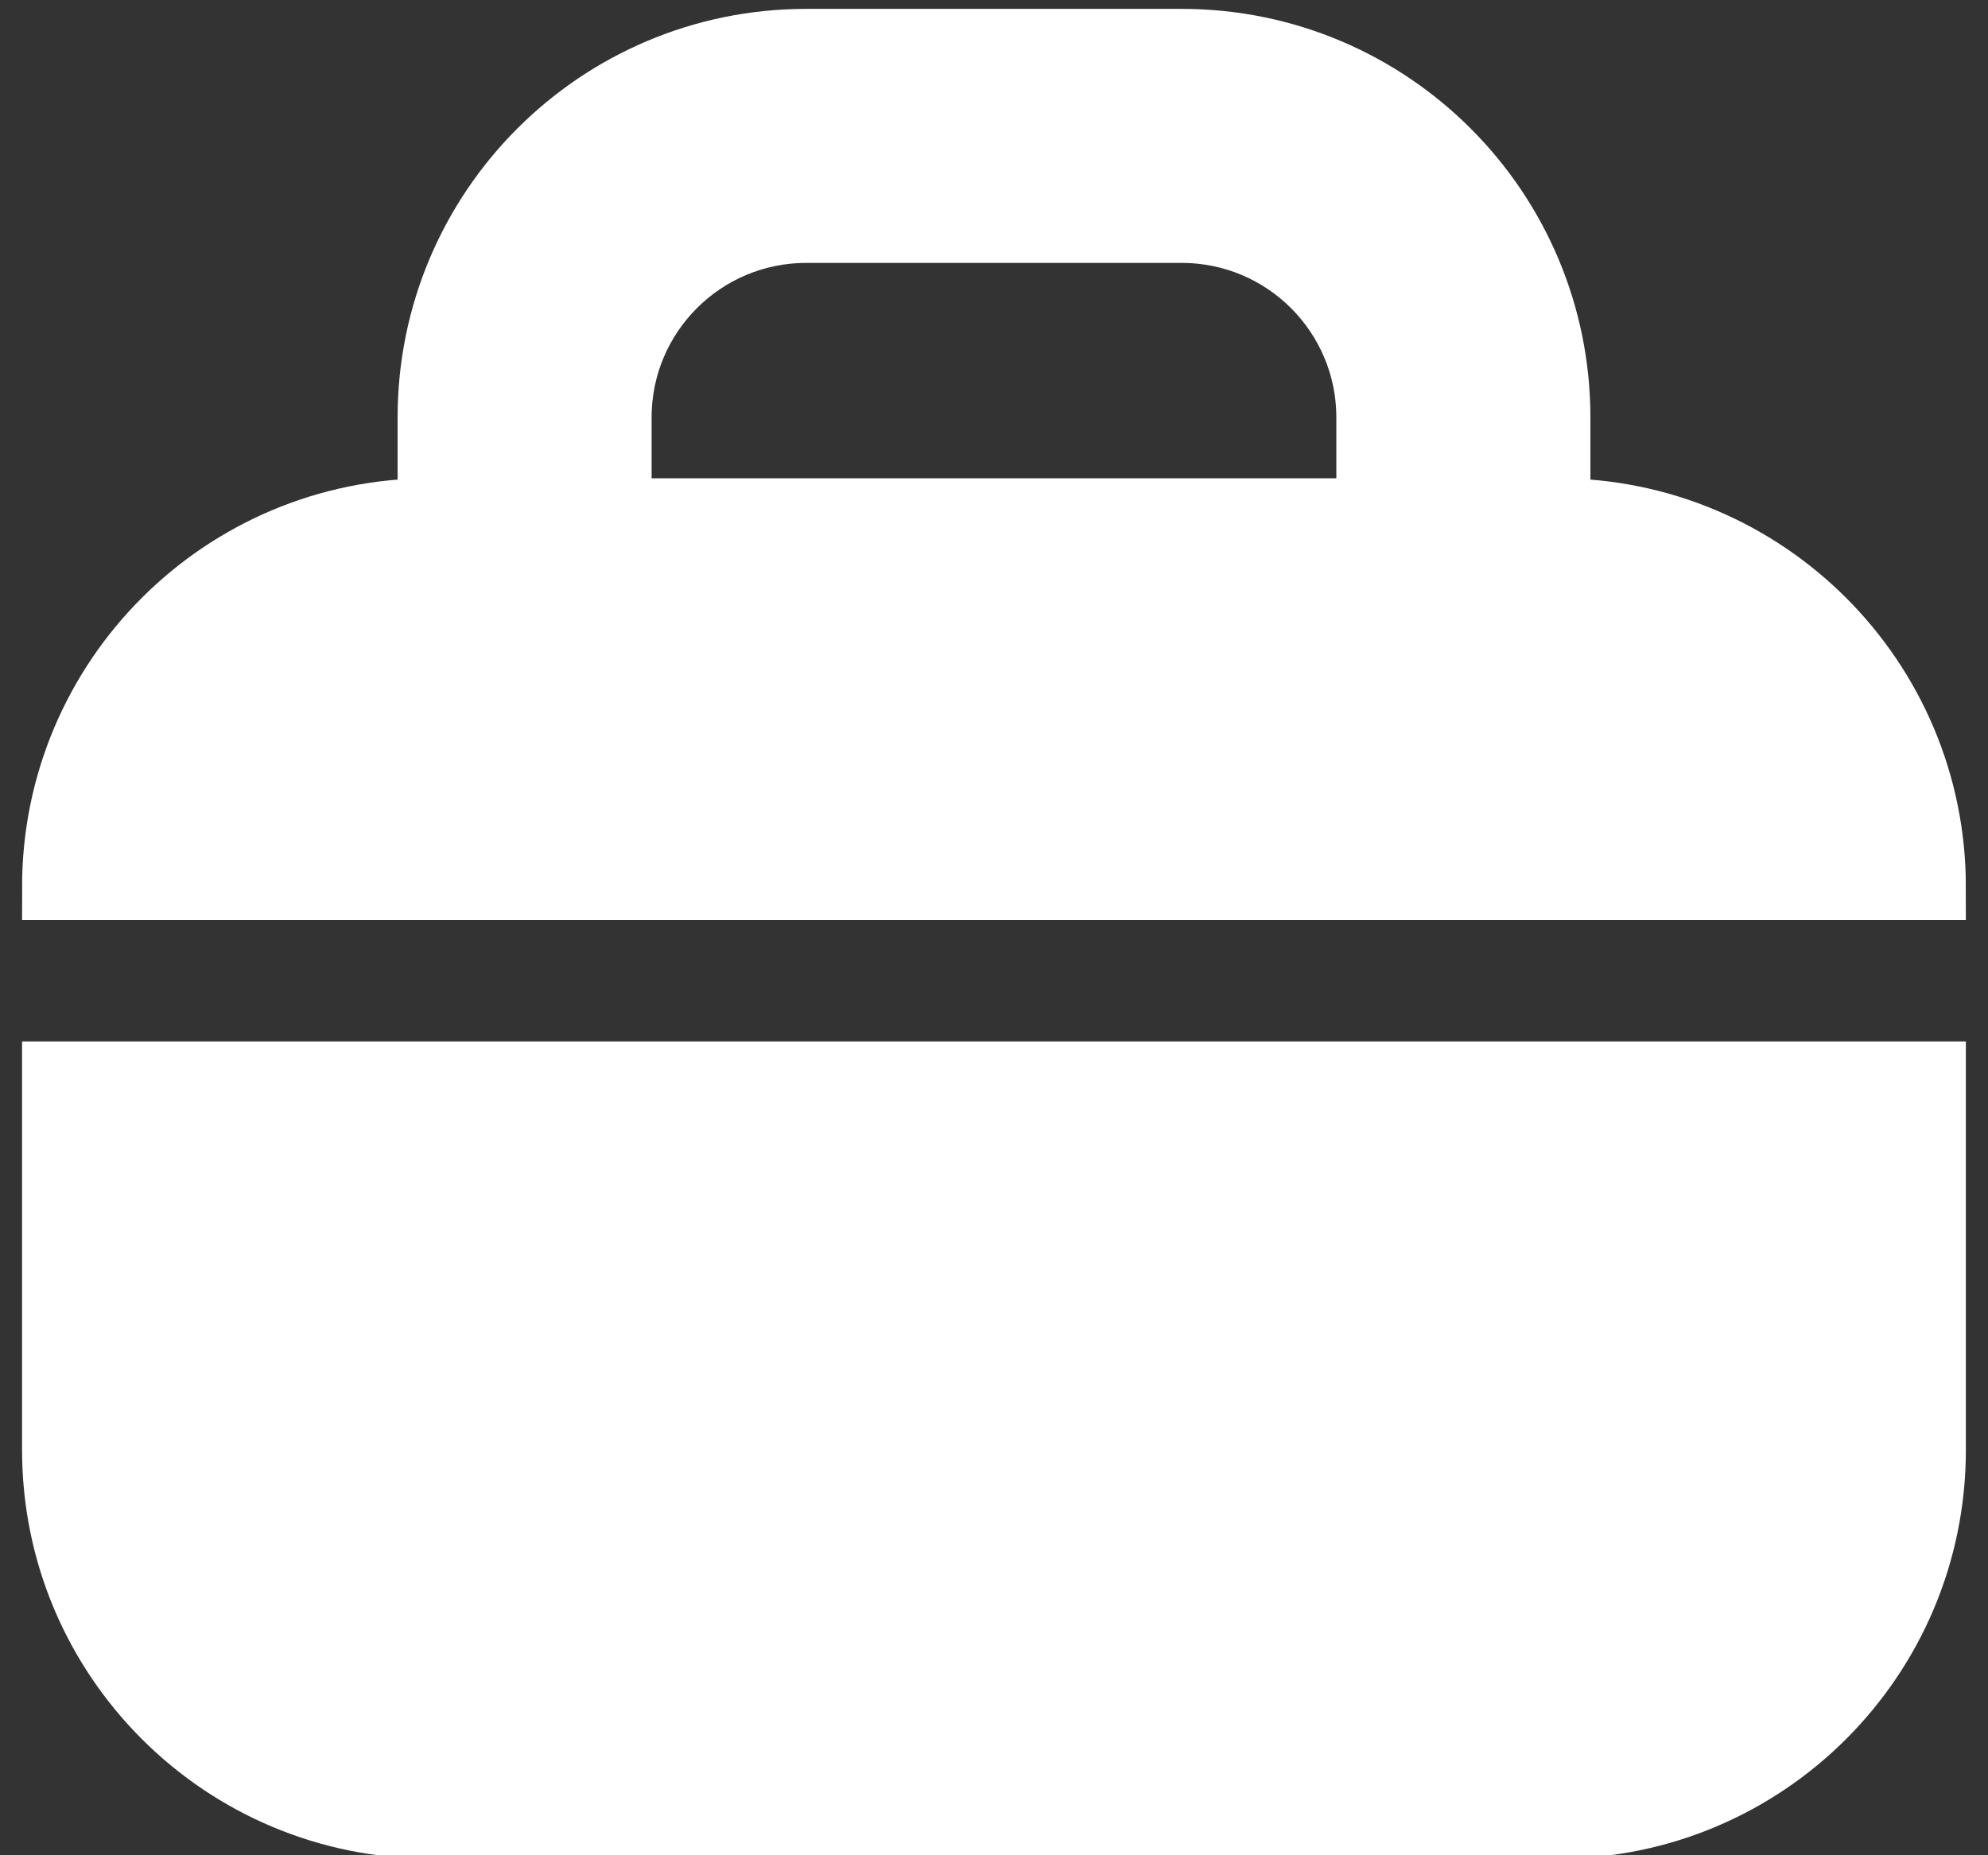
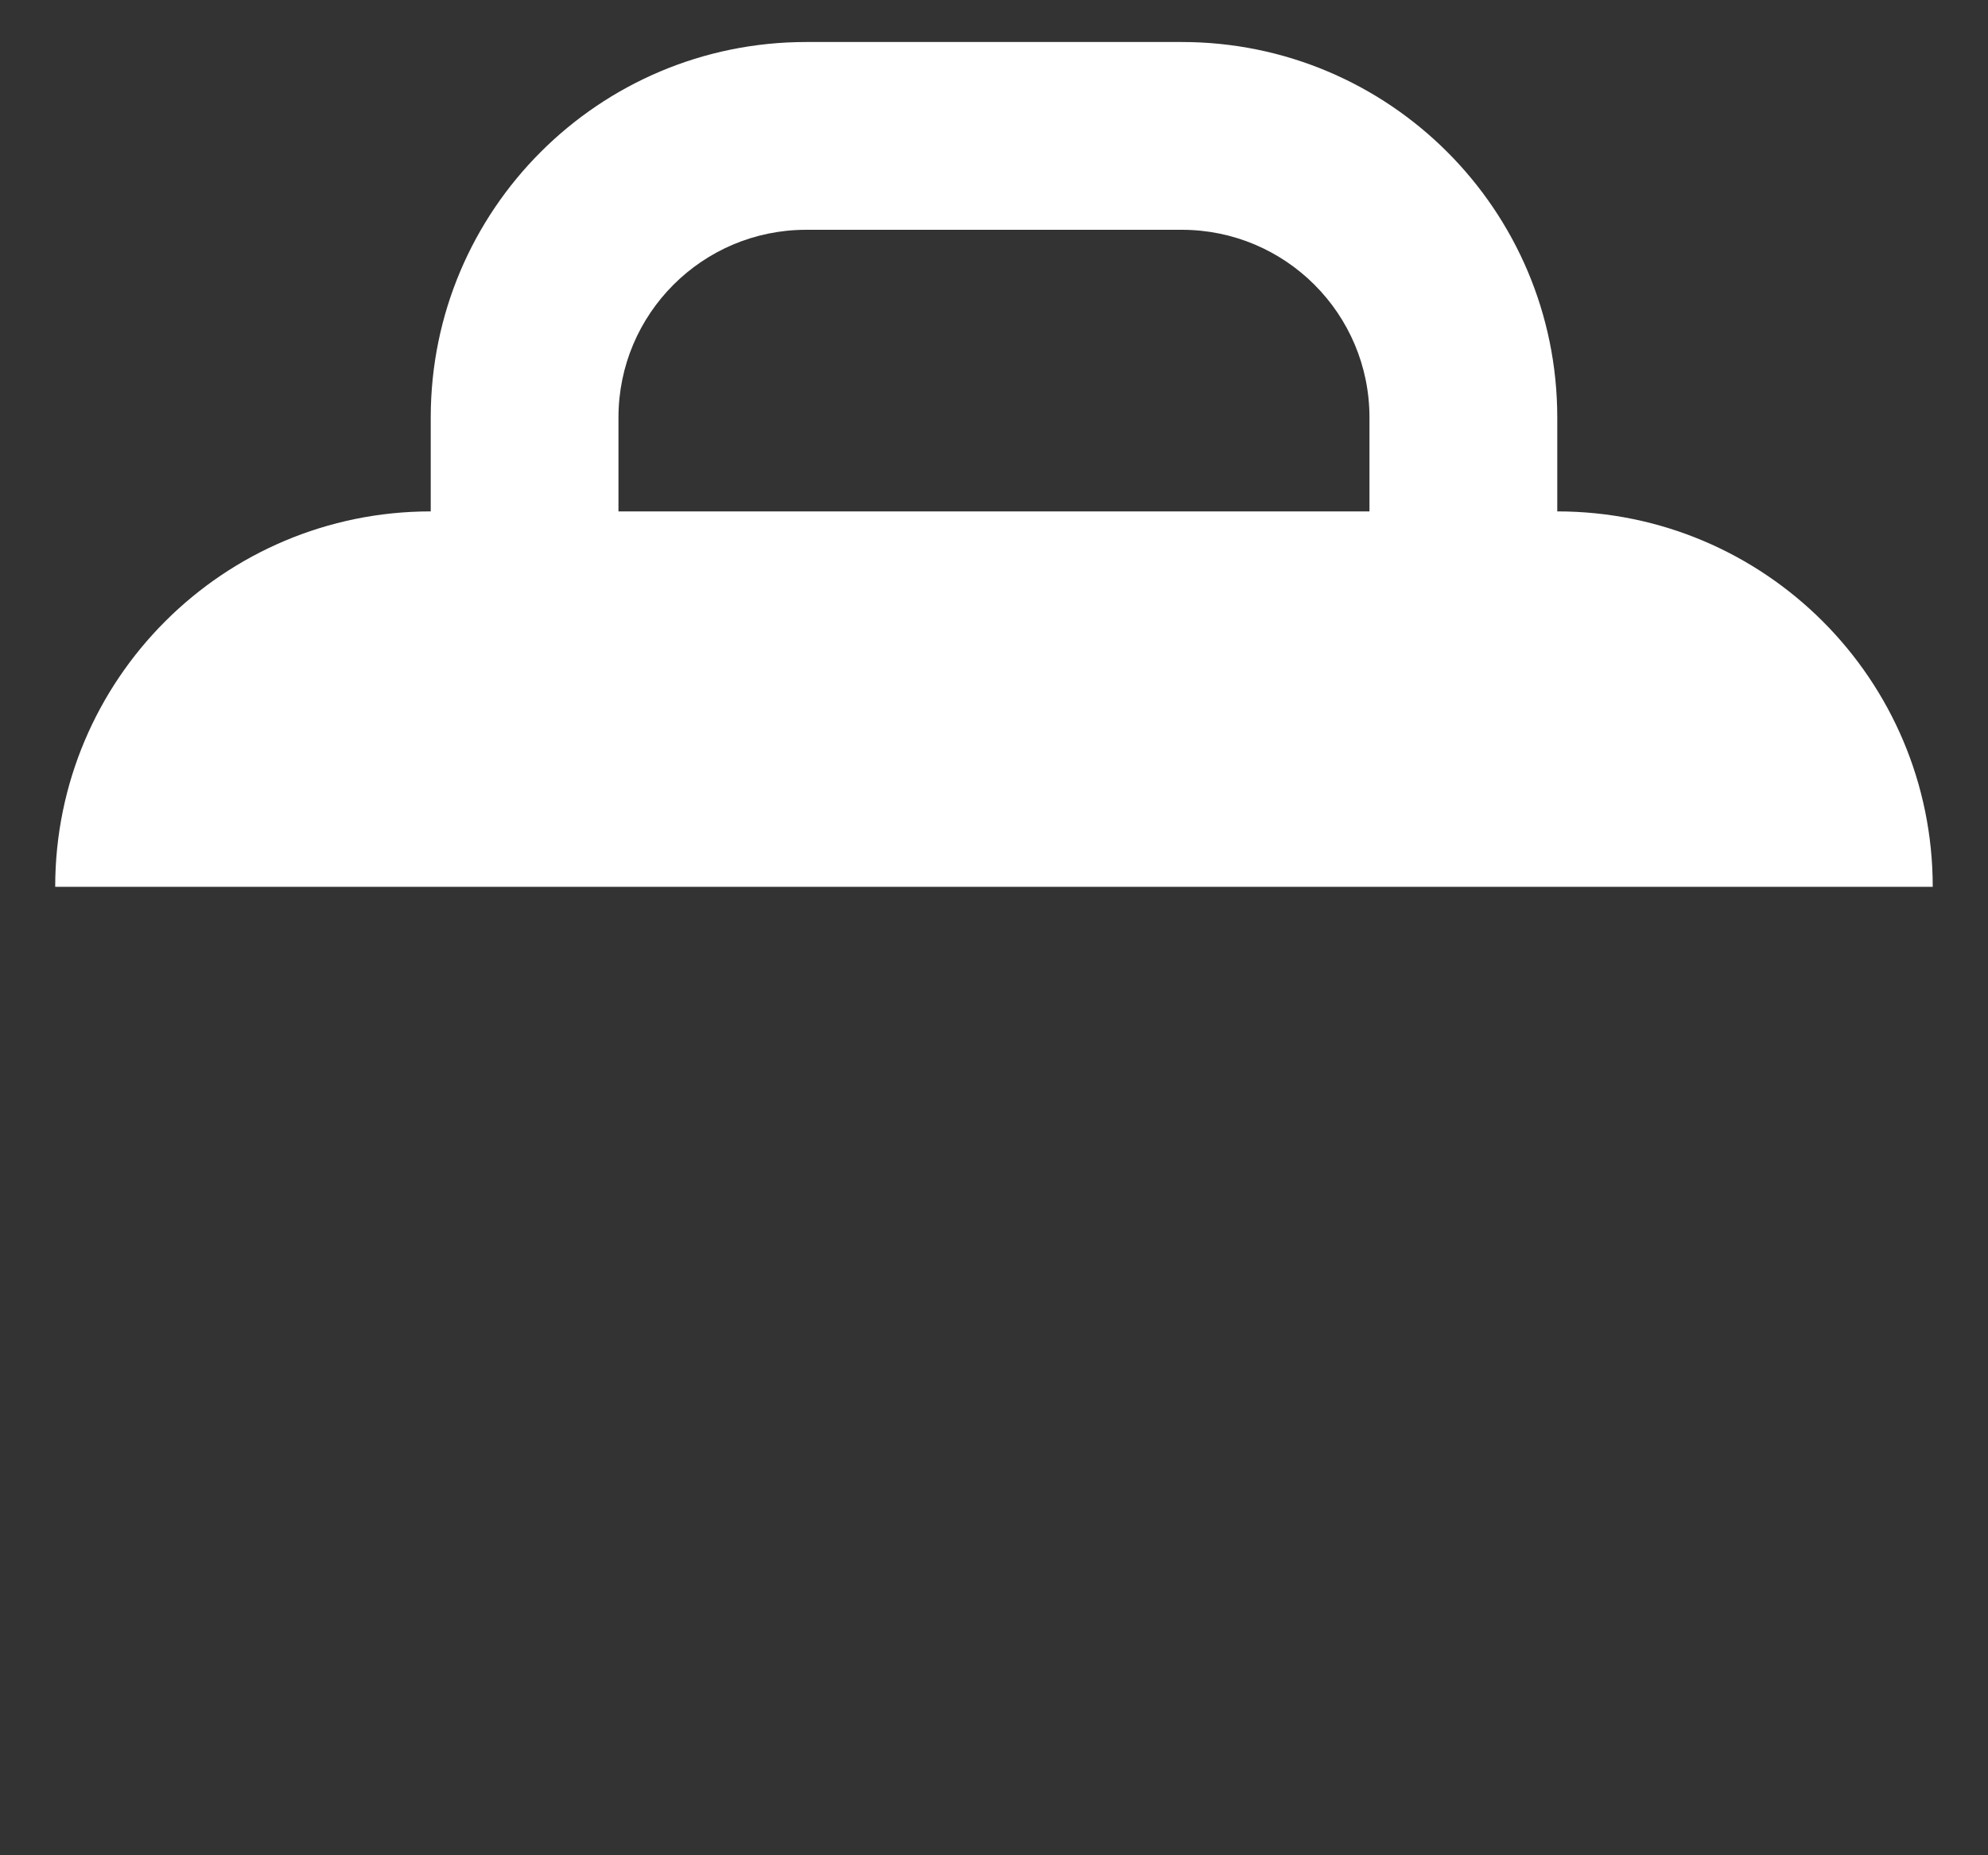
<svg xmlns="http://www.w3.org/2000/svg" width="30" height="28" viewBox="0 0 30 28" fill="none">
  <rect x="0" y="0" width="30" height="28" fill="#333333" stroke="none" />
  <path fill-rule="evenodd" clip-rule="evenodd" d="M23.5 7.718C26.629 7.718 29.166 10.255 29.166 13.384H0.833C0.833 10.255 3.37 7.718 6.5 7.718V6.301C6.5 3.171 9.037 0.634 12.166 0.634H17.833C20.963 0.634 23.5 3.171 23.5 6.301V7.718ZM9.333 6.301V7.718H20.666V6.301C20.666 4.736 19.398 3.468 17.833 3.468H12.166C10.601 3.468 9.333 4.736 9.333 6.301Z" fill="white" />
-   <path d="M0.833 21.884V16.218H29.166V21.884C29.166 25.014 26.629 27.551 23.5 27.551H6.5C3.37 27.551 0.833 25.014 0.833 21.884Z" fill="white" />
-   <path fill-rule="evenodd" clip-rule="evenodd" d="M23.5 7.718C26.629 7.718 29.166 10.255 29.166 13.384H0.833C0.833 10.255 3.37 7.718 6.5 7.718V6.301C6.5 3.171 9.037 0.634 12.166 0.634H17.833C20.963 0.634 23.5 3.171 23.5 6.301V7.718ZM9.333 6.301V7.718H20.666V6.301C20.666 4.736 19.398 3.468 17.833 3.468H12.166C10.601 3.468 9.333 4.736 9.333 6.301Z" stroke="white" />
-   <path d="M0.833 21.884V16.218H29.166V21.884C29.166 25.014 26.629 27.551 23.5 27.551H6.5C3.37 27.551 0.833 25.014 0.833 21.884Z" stroke="white" />
</svg>